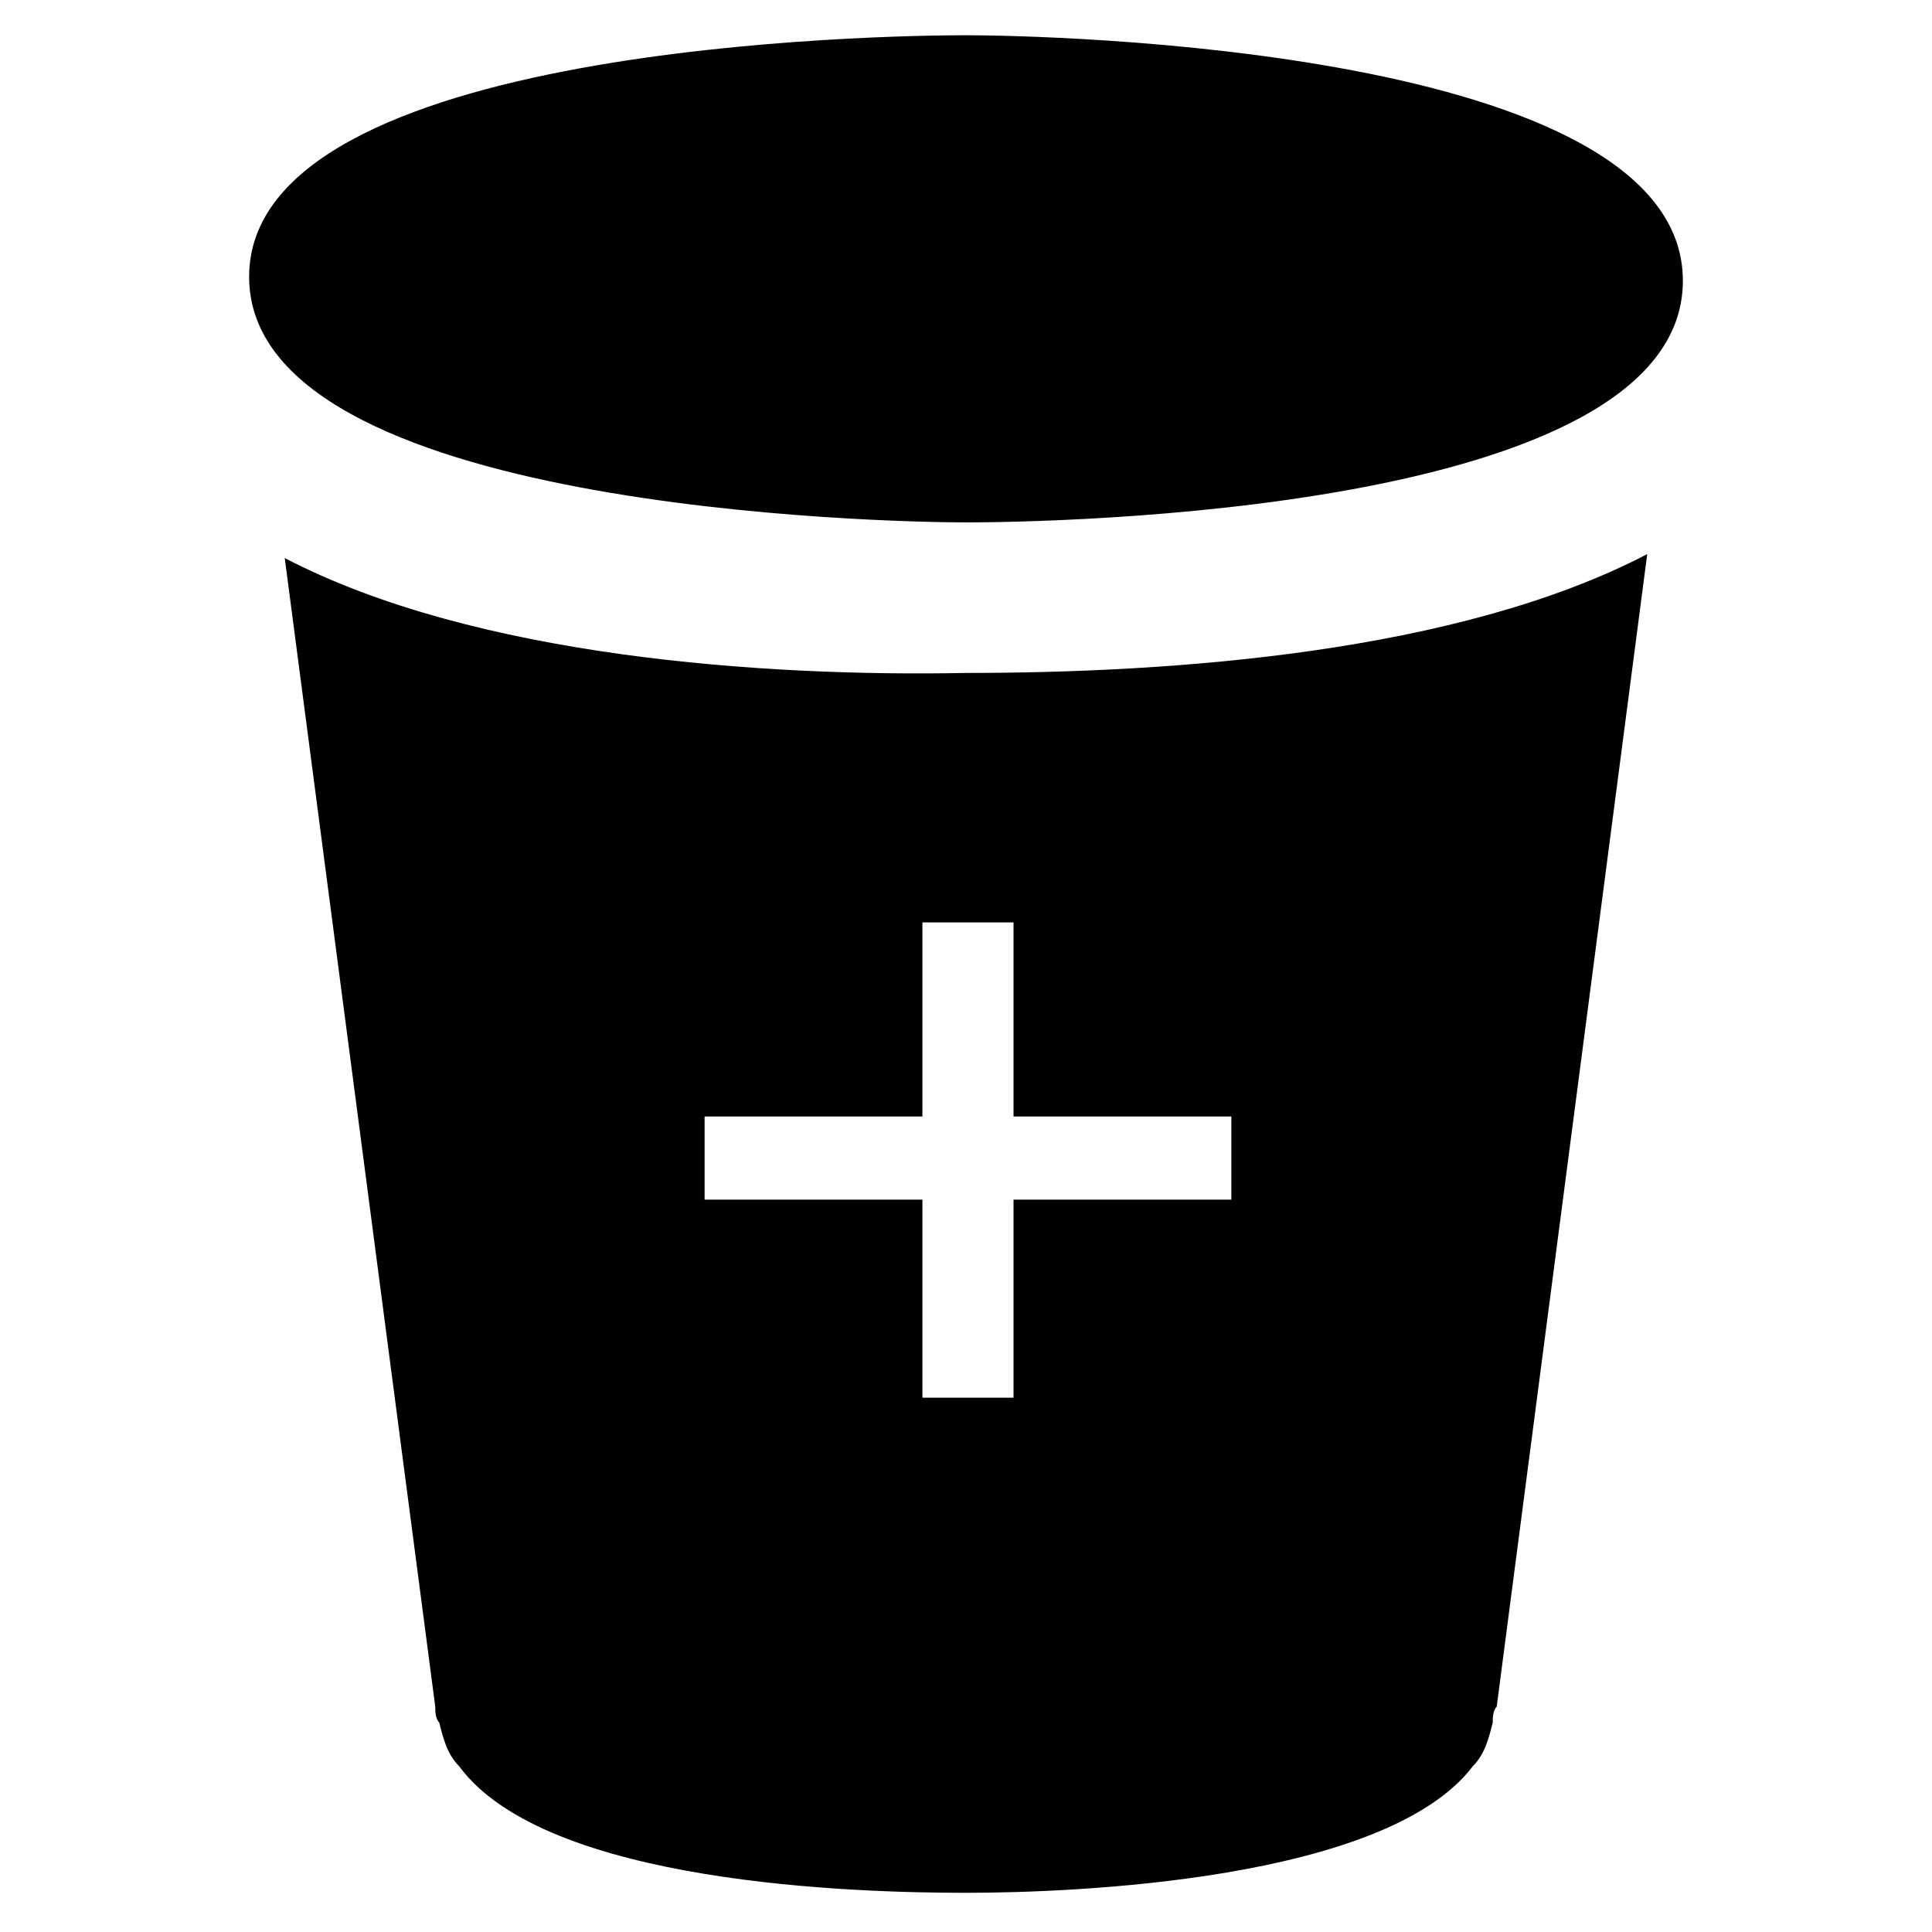
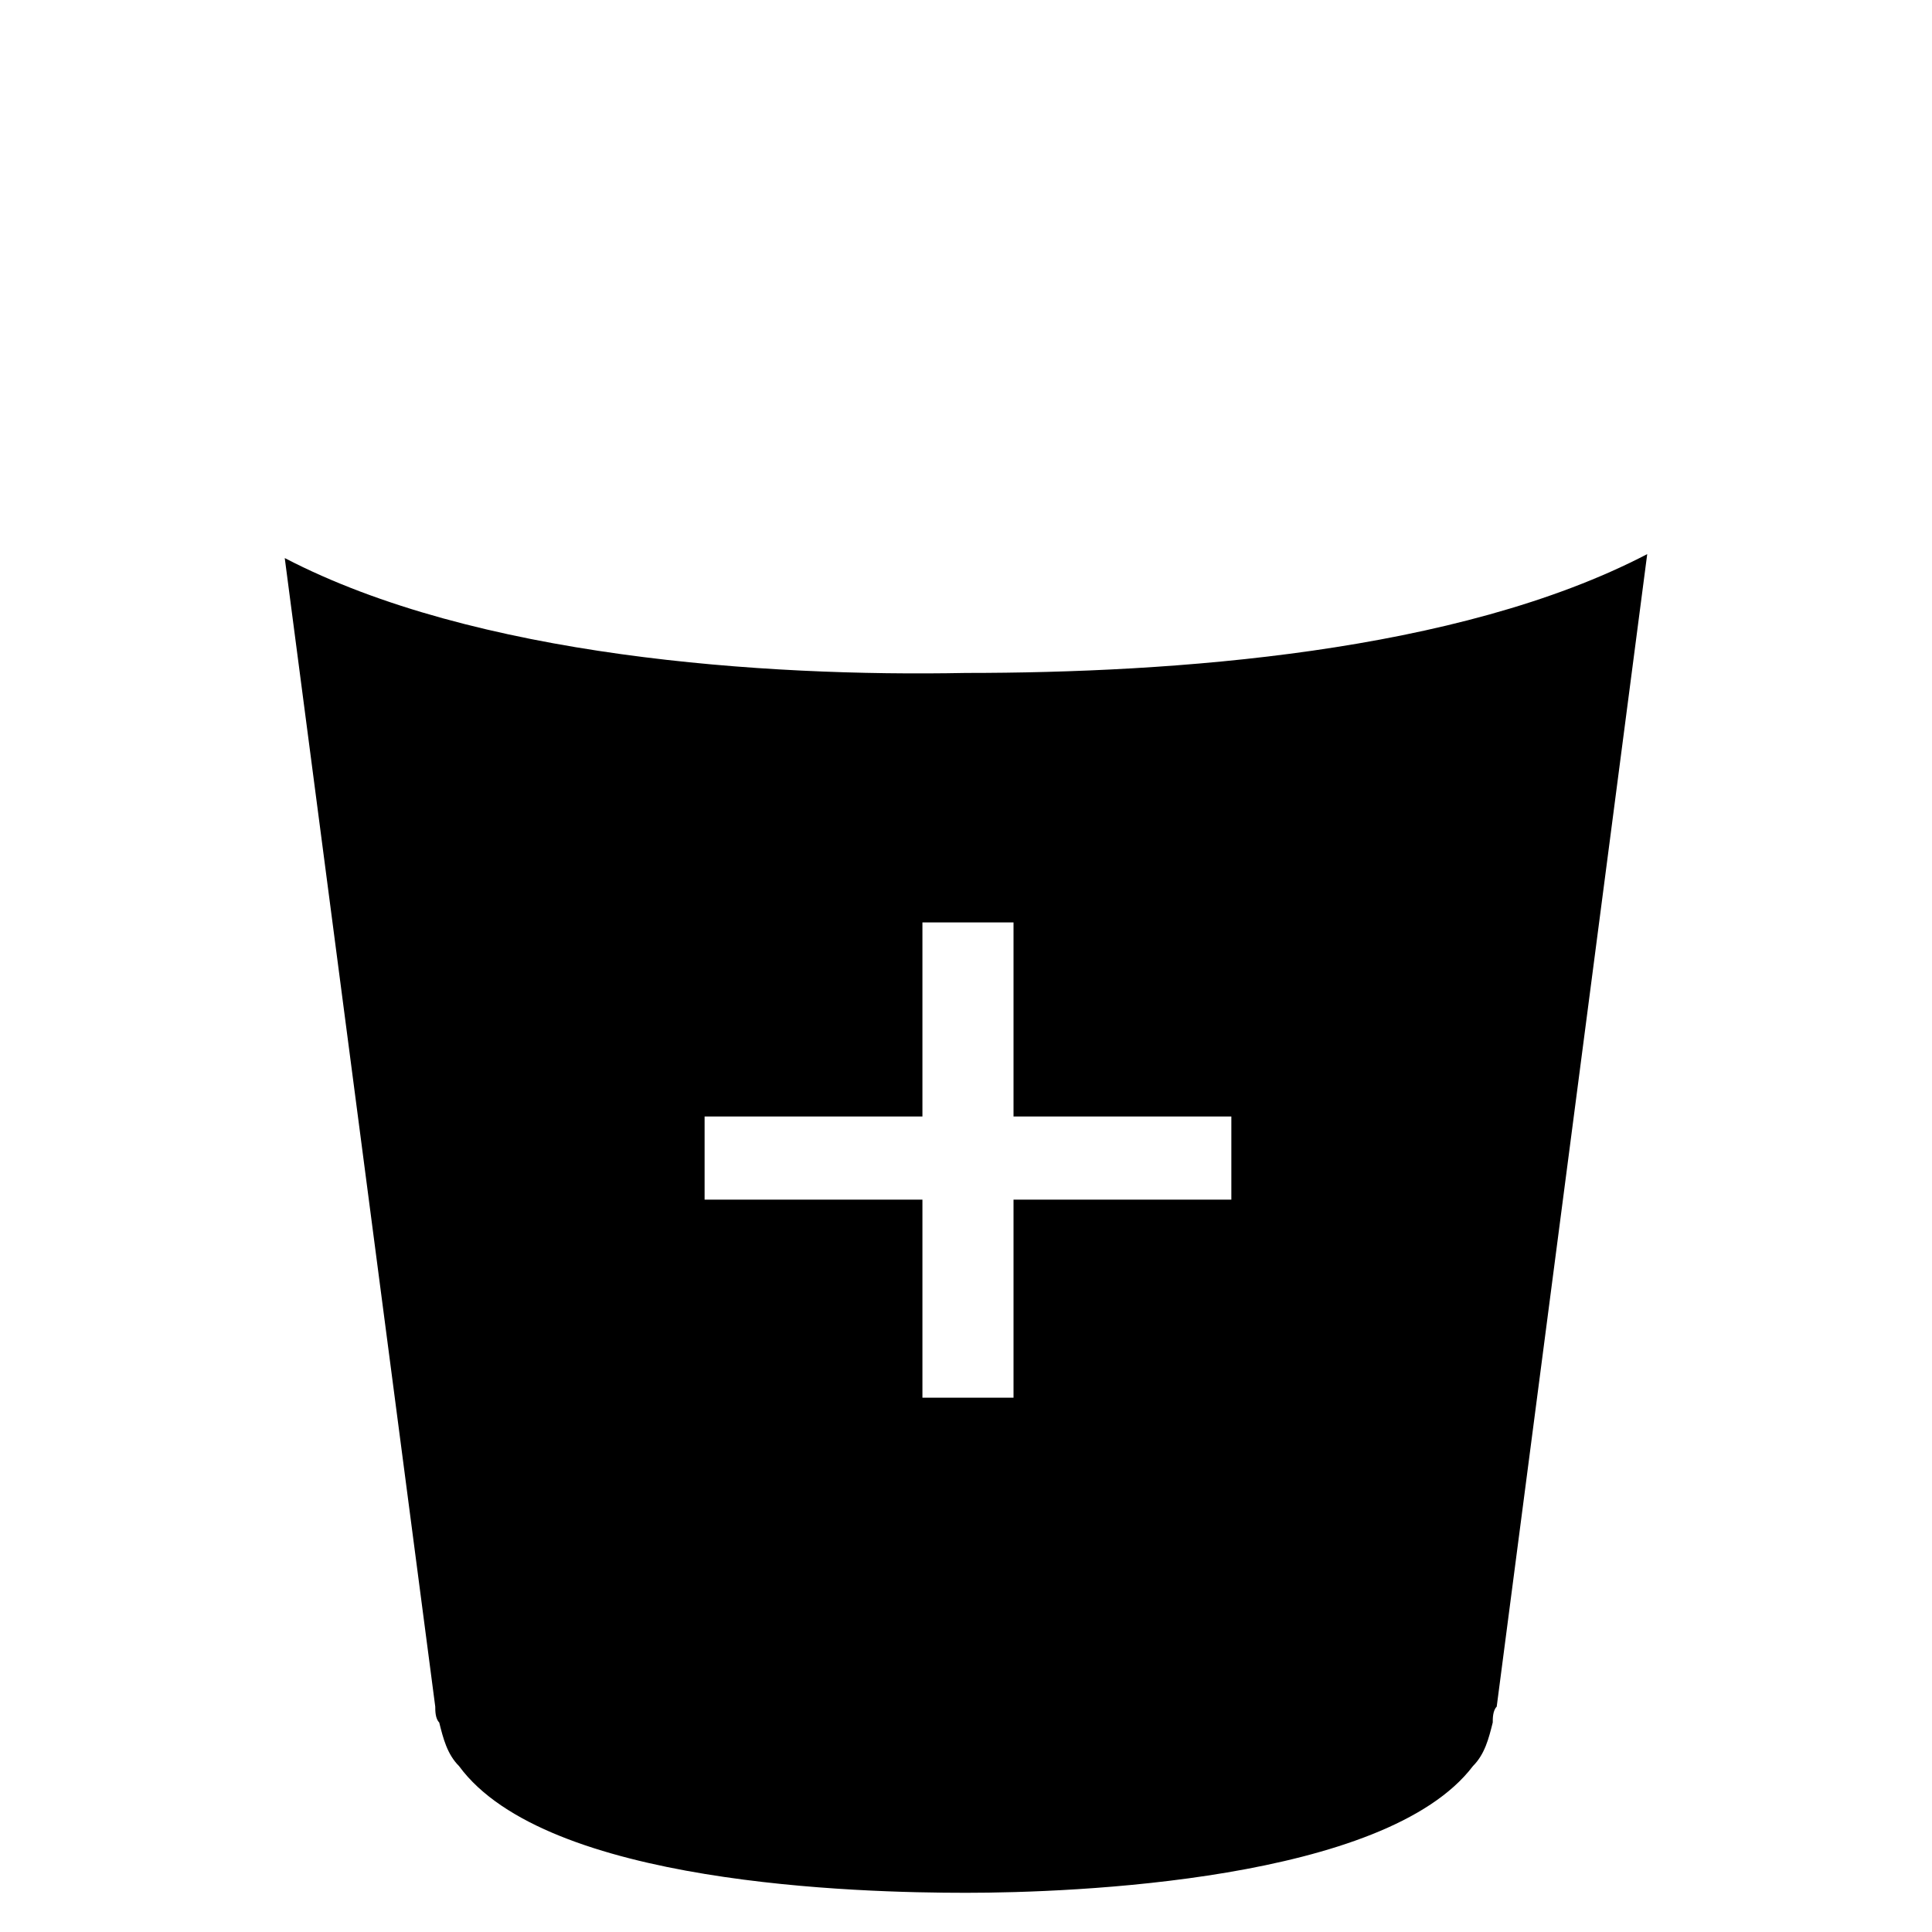
<svg xmlns="http://www.w3.org/2000/svg" fill="#000000" width="800px" height="800px" version="1.1" viewBox="144 144 512 512">
  <g>
-     <path d="m400 282.44c19.941 0 189.98-2.098 189.98-64.027 0-61.922-170.04-65.074-189.98-65.074-19.945 0-189.98 2.102-189.98 64.027 0 61.926 170.04 65.074 189.98 65.074z" />
    <path d="m219.46 291.89 39.887 304.39c0 1.051 0 3.148 1.051 4.199 1.051 4.199 2.098 8.398 5.246 11.547 23.09 31.488 106.01 33.586 134.35 33.586 28.34 0 111.26-3.148 134.35-33.586 3.148-3.148 4.199-7.348 5.246-11.547 0-1.051 0-3.148 1.051-4.199l39.887-305.43c-50.383 26.238-125.95 31.488-180.53 31.488-53.527 1.047-130.15-4.203-180.53-30.441zm250.86 147.99v22.043h-57.727v52.48h-24.141v-52.48h-57.727v-22.043h57.727v-51.43h24.141v51.43z" />
  </g>
</svg>